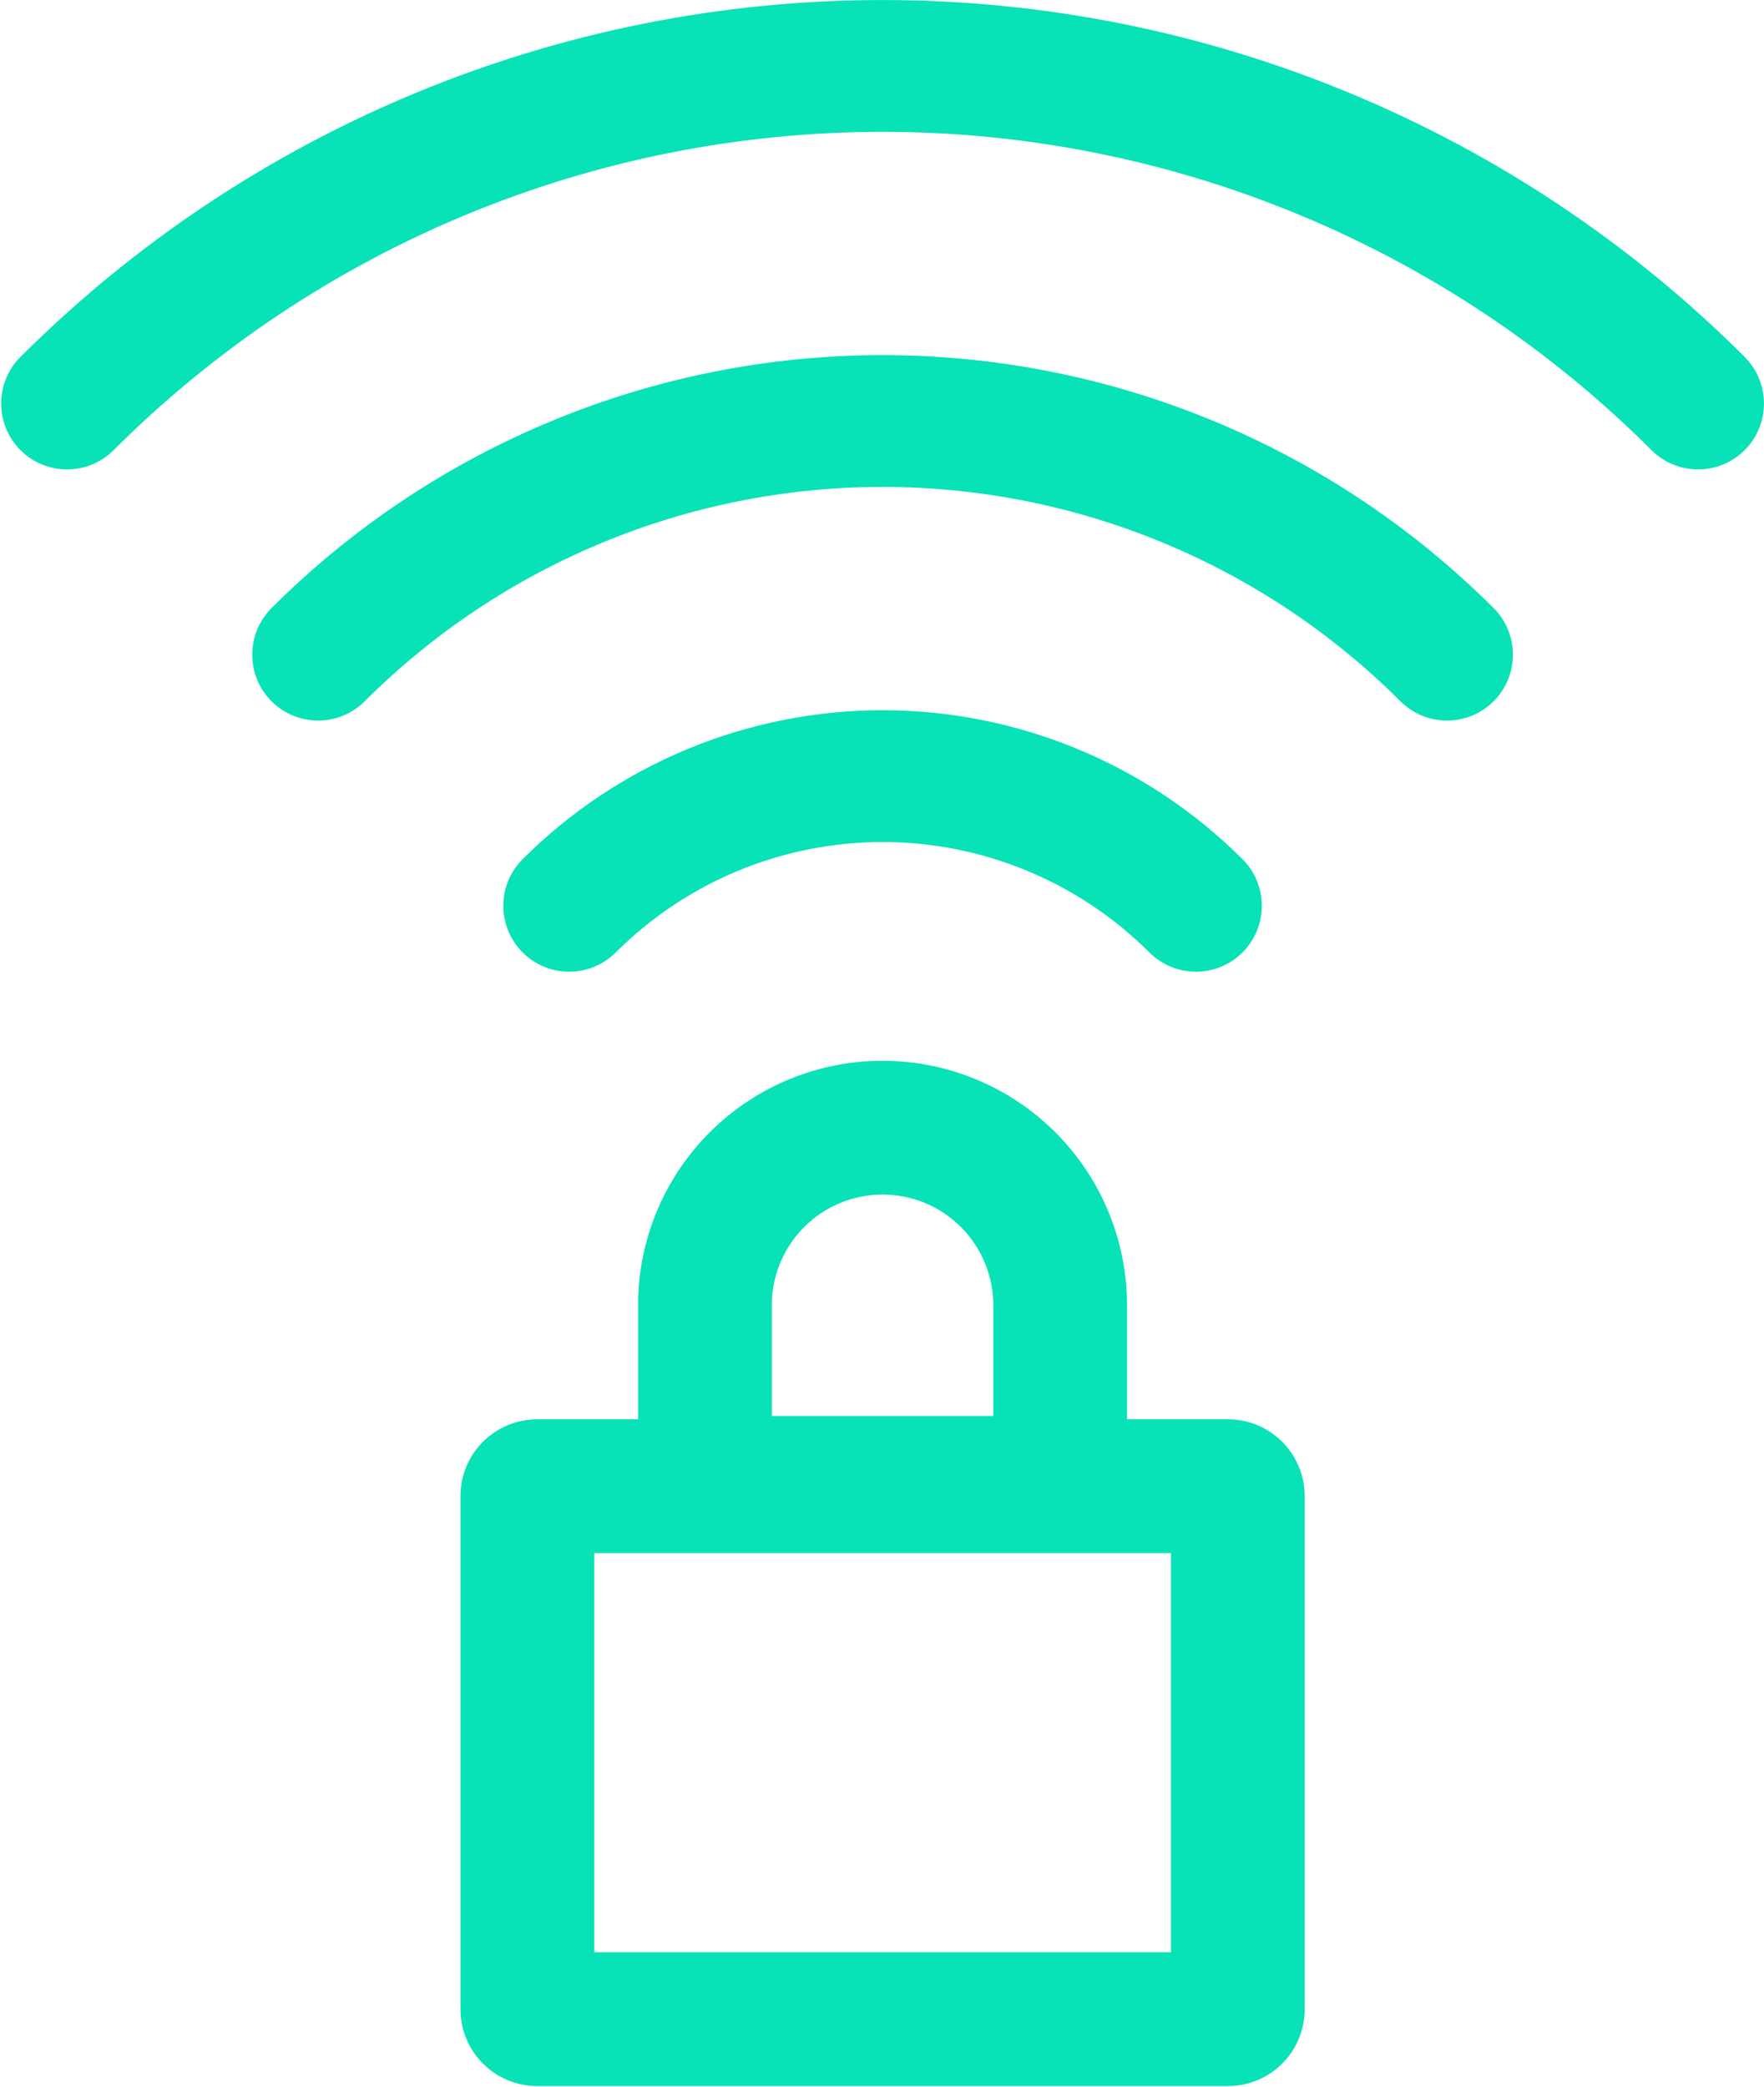
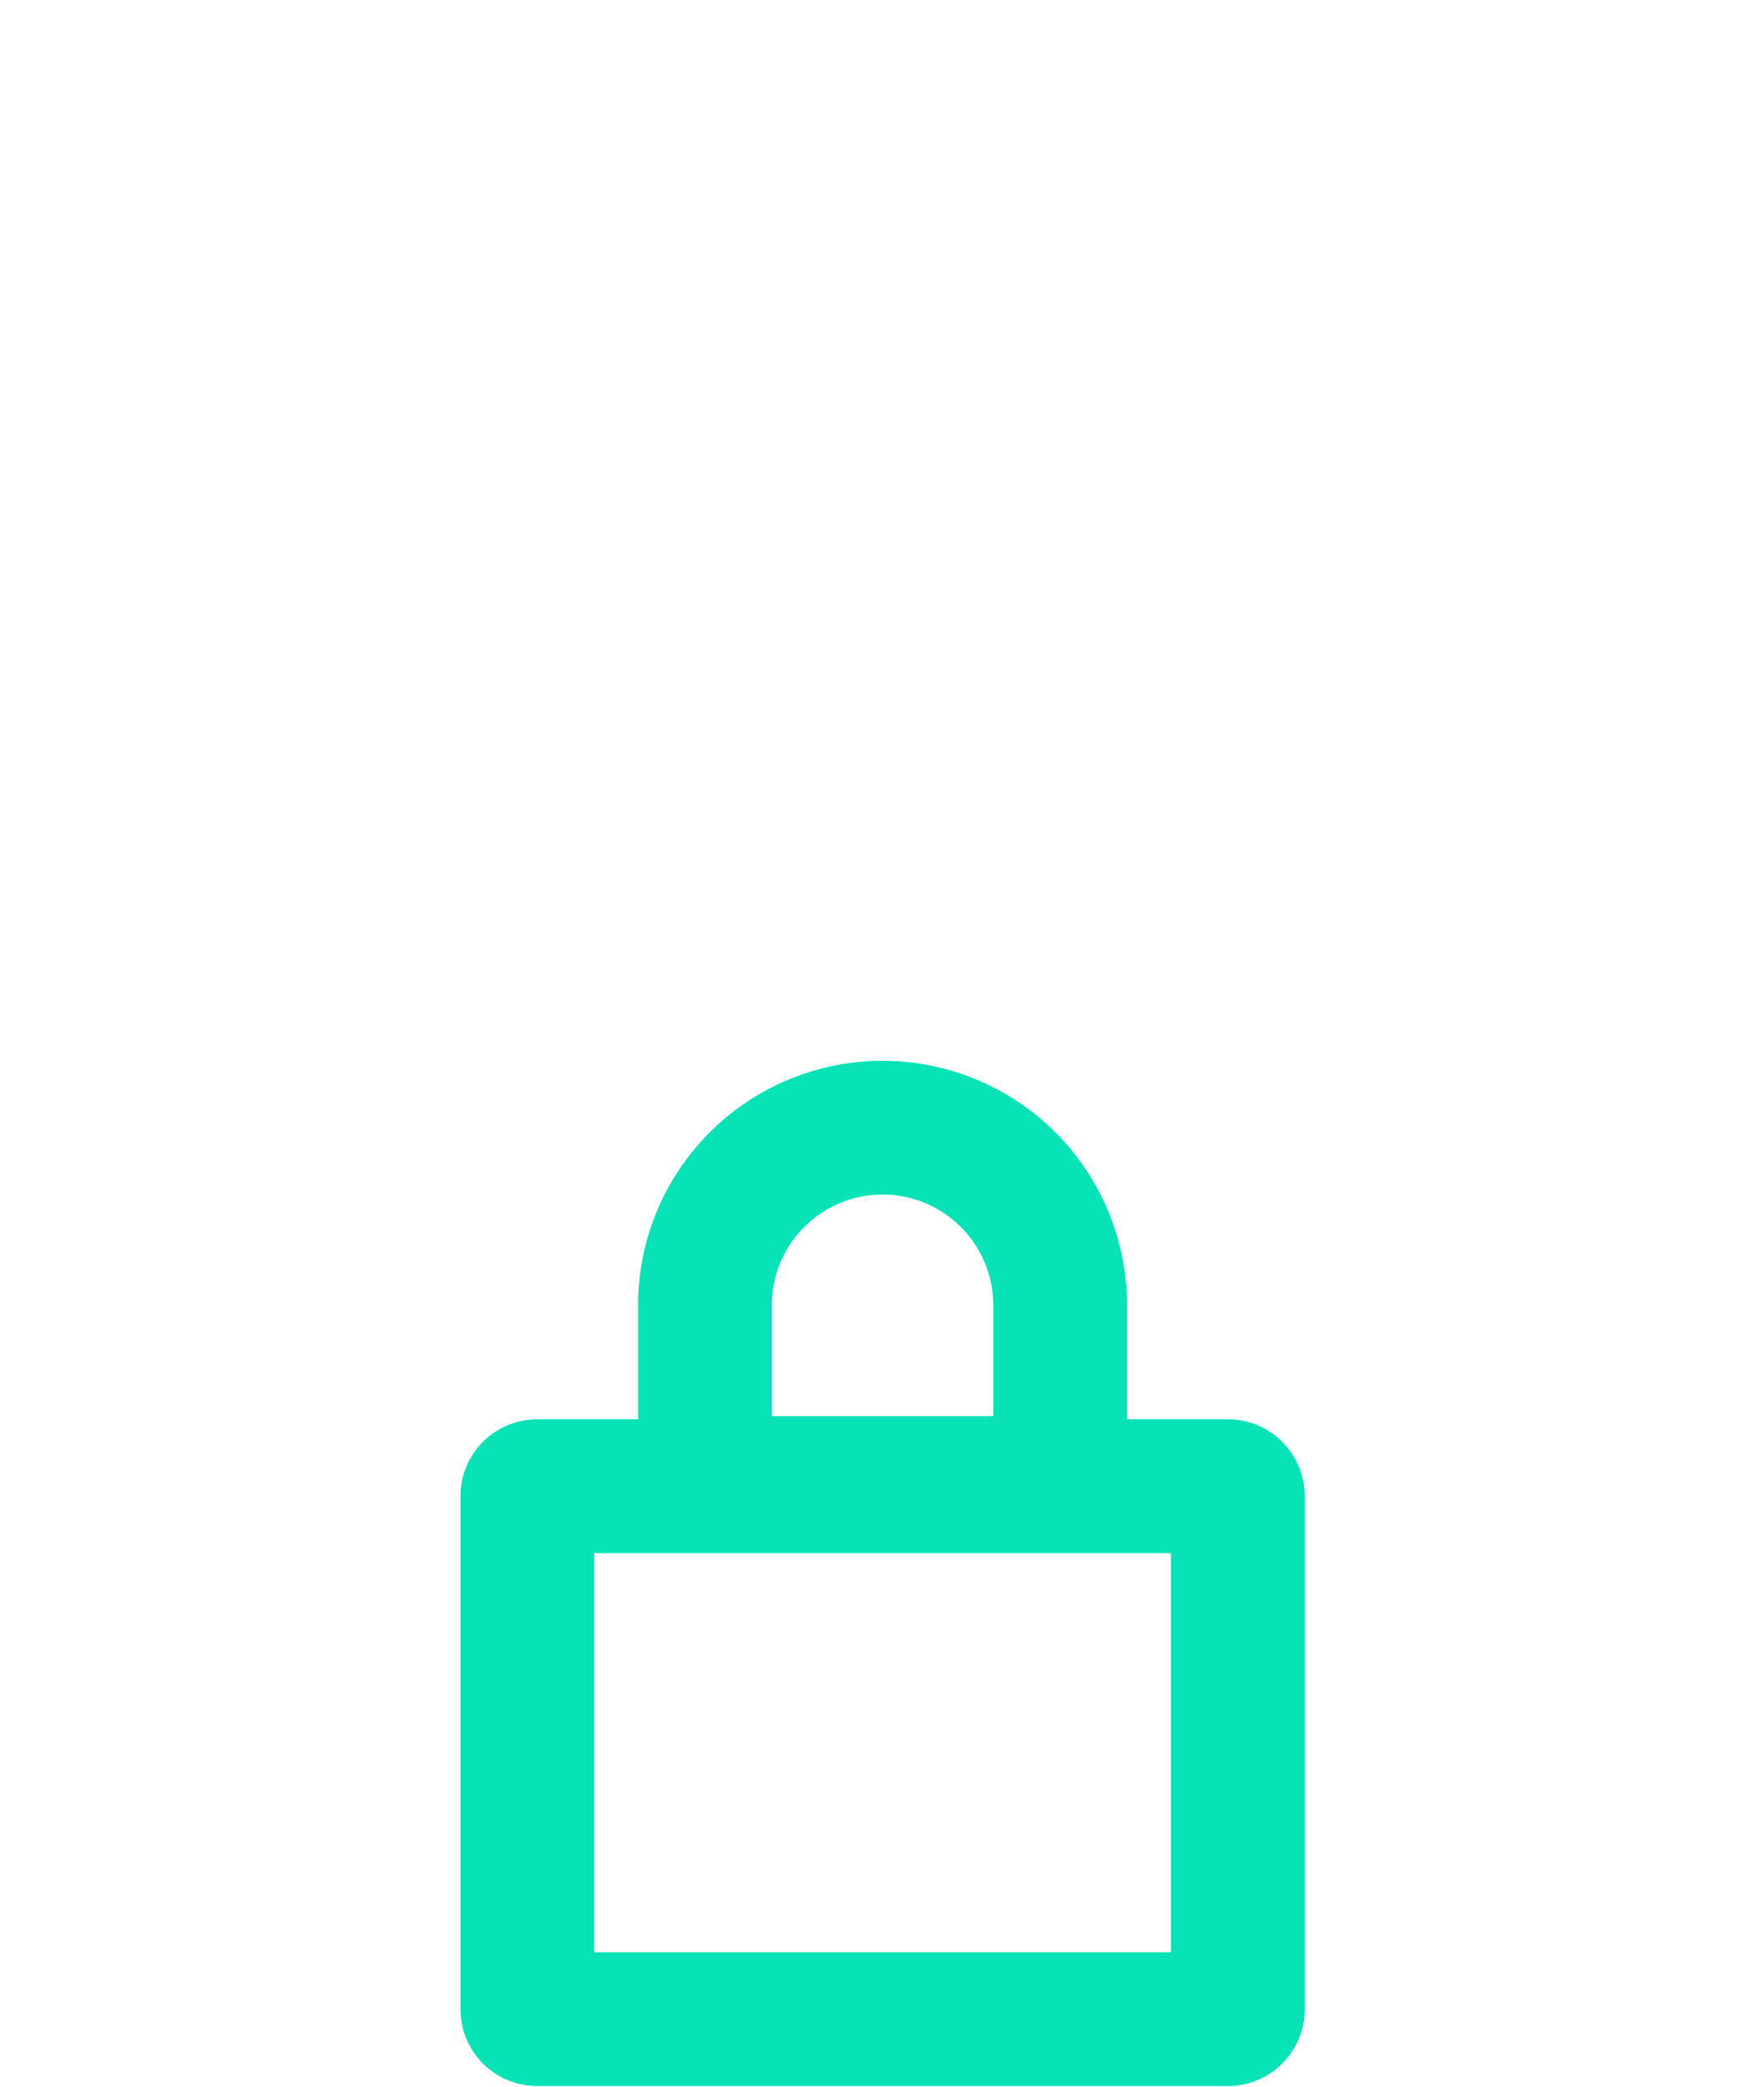
<svg xmlns="http://www.w3.org/2000/svg" width="897" height="1061" viewBox="0 0 897 1061" fill="none">
  <path fill-rule="evenodd" clip-rule="evenodd" d="M362.03 574.53C385.249 551.919 416.381 539.269 448.791 539.277H448.803C481.769 539.28 513.384 552.378 536.695 575.688C560.009 599.002 573.106 630.622 573.106 663.592V721.547H624.421C645.96 721.547 663.421 739.008 663.421 760.547V1021.49C663.421 1043.03 645.96 1060.49 624.421 1060.49H273.162C251.623 1060.49 234.162 1043.03 234.162 1021.49V760.547C234.162 739.008 251.623 721.547 273.162 721.547H324.477V660.783L324.488 660.338C325.337 627.935 338.808 597.145 362.03 574.53ZM409.471 623.247C419.991 613.003 434.096 607.272 448.78 607.277H448.791C463.727 607.277 478.051 613.21 488.612 623.772C499.173 634.333 505.106 648.656 505.106 663.592V719.907H392.477V661.725C392.959 647.191 399.046 633.4 409.471 623.247ZM302.162 992.491V789.547H595.421V992.491H302.162Z" fill="#07E2B7" />
-   <path d="M57.775 228.845C161.521 125.221 302.159 67.016 448.792 67.016C595.425 67.016 736.062 125.221 839.809 228.845C852.899 241.92 874.11 241.907 887.185 228.817C900.26 215.726 900.247 194.515 887.157 181.441C770.848 65.269 613.181 0.016 448.792 0.016C284.403 0.016 126.736 65.269 10.427 181.441C-2.664 194.515 -2.676 215.726 10.399 228.817C23.473 241.907 44.684 241.92 57.775 228.845Z" fill="#07E2B7" />
-   <path d="M448.792 247.539C350.037 247.539 255.32 286.735 185.443 356.519C172.352 369.593 151.141 369.579 138.067 356.487C124.993 343.396 125.007 322.185 138.099 309.111C220.538 226.782 332.283 180.539 448.792 180.539C565.301 180.539 677.047 226.782 759.486 309.111C772.577 322.185 772.591 343.396 759.517 356.487C746.443 369.579 725.232 369.593 712.141 356.519C642.264 286.735 547.547 247.539 448.792 247.539Z" fill="#07E2B7" />
-   <path d="M448.791 428.062C397.913 428.062 349.114 448.251 313.107 484.196C300.014 497.267 278.803 497.249 265.731 484.155C252.66 471.062 252.678 449.851 265.772 436.779C314.341 388.294 380.164 361.062 448.791 361.062C517.418 361.062 583.241 388.294 631.81 436.779C644.903 449.851 644.922 471.062 631.85 484.155C618.779 497.249 597.568 497.267 584.474 484.196C548.467 448.251 499.669 428.062 448.791 428.062Z" fill="#07E2B7" />
</svg>